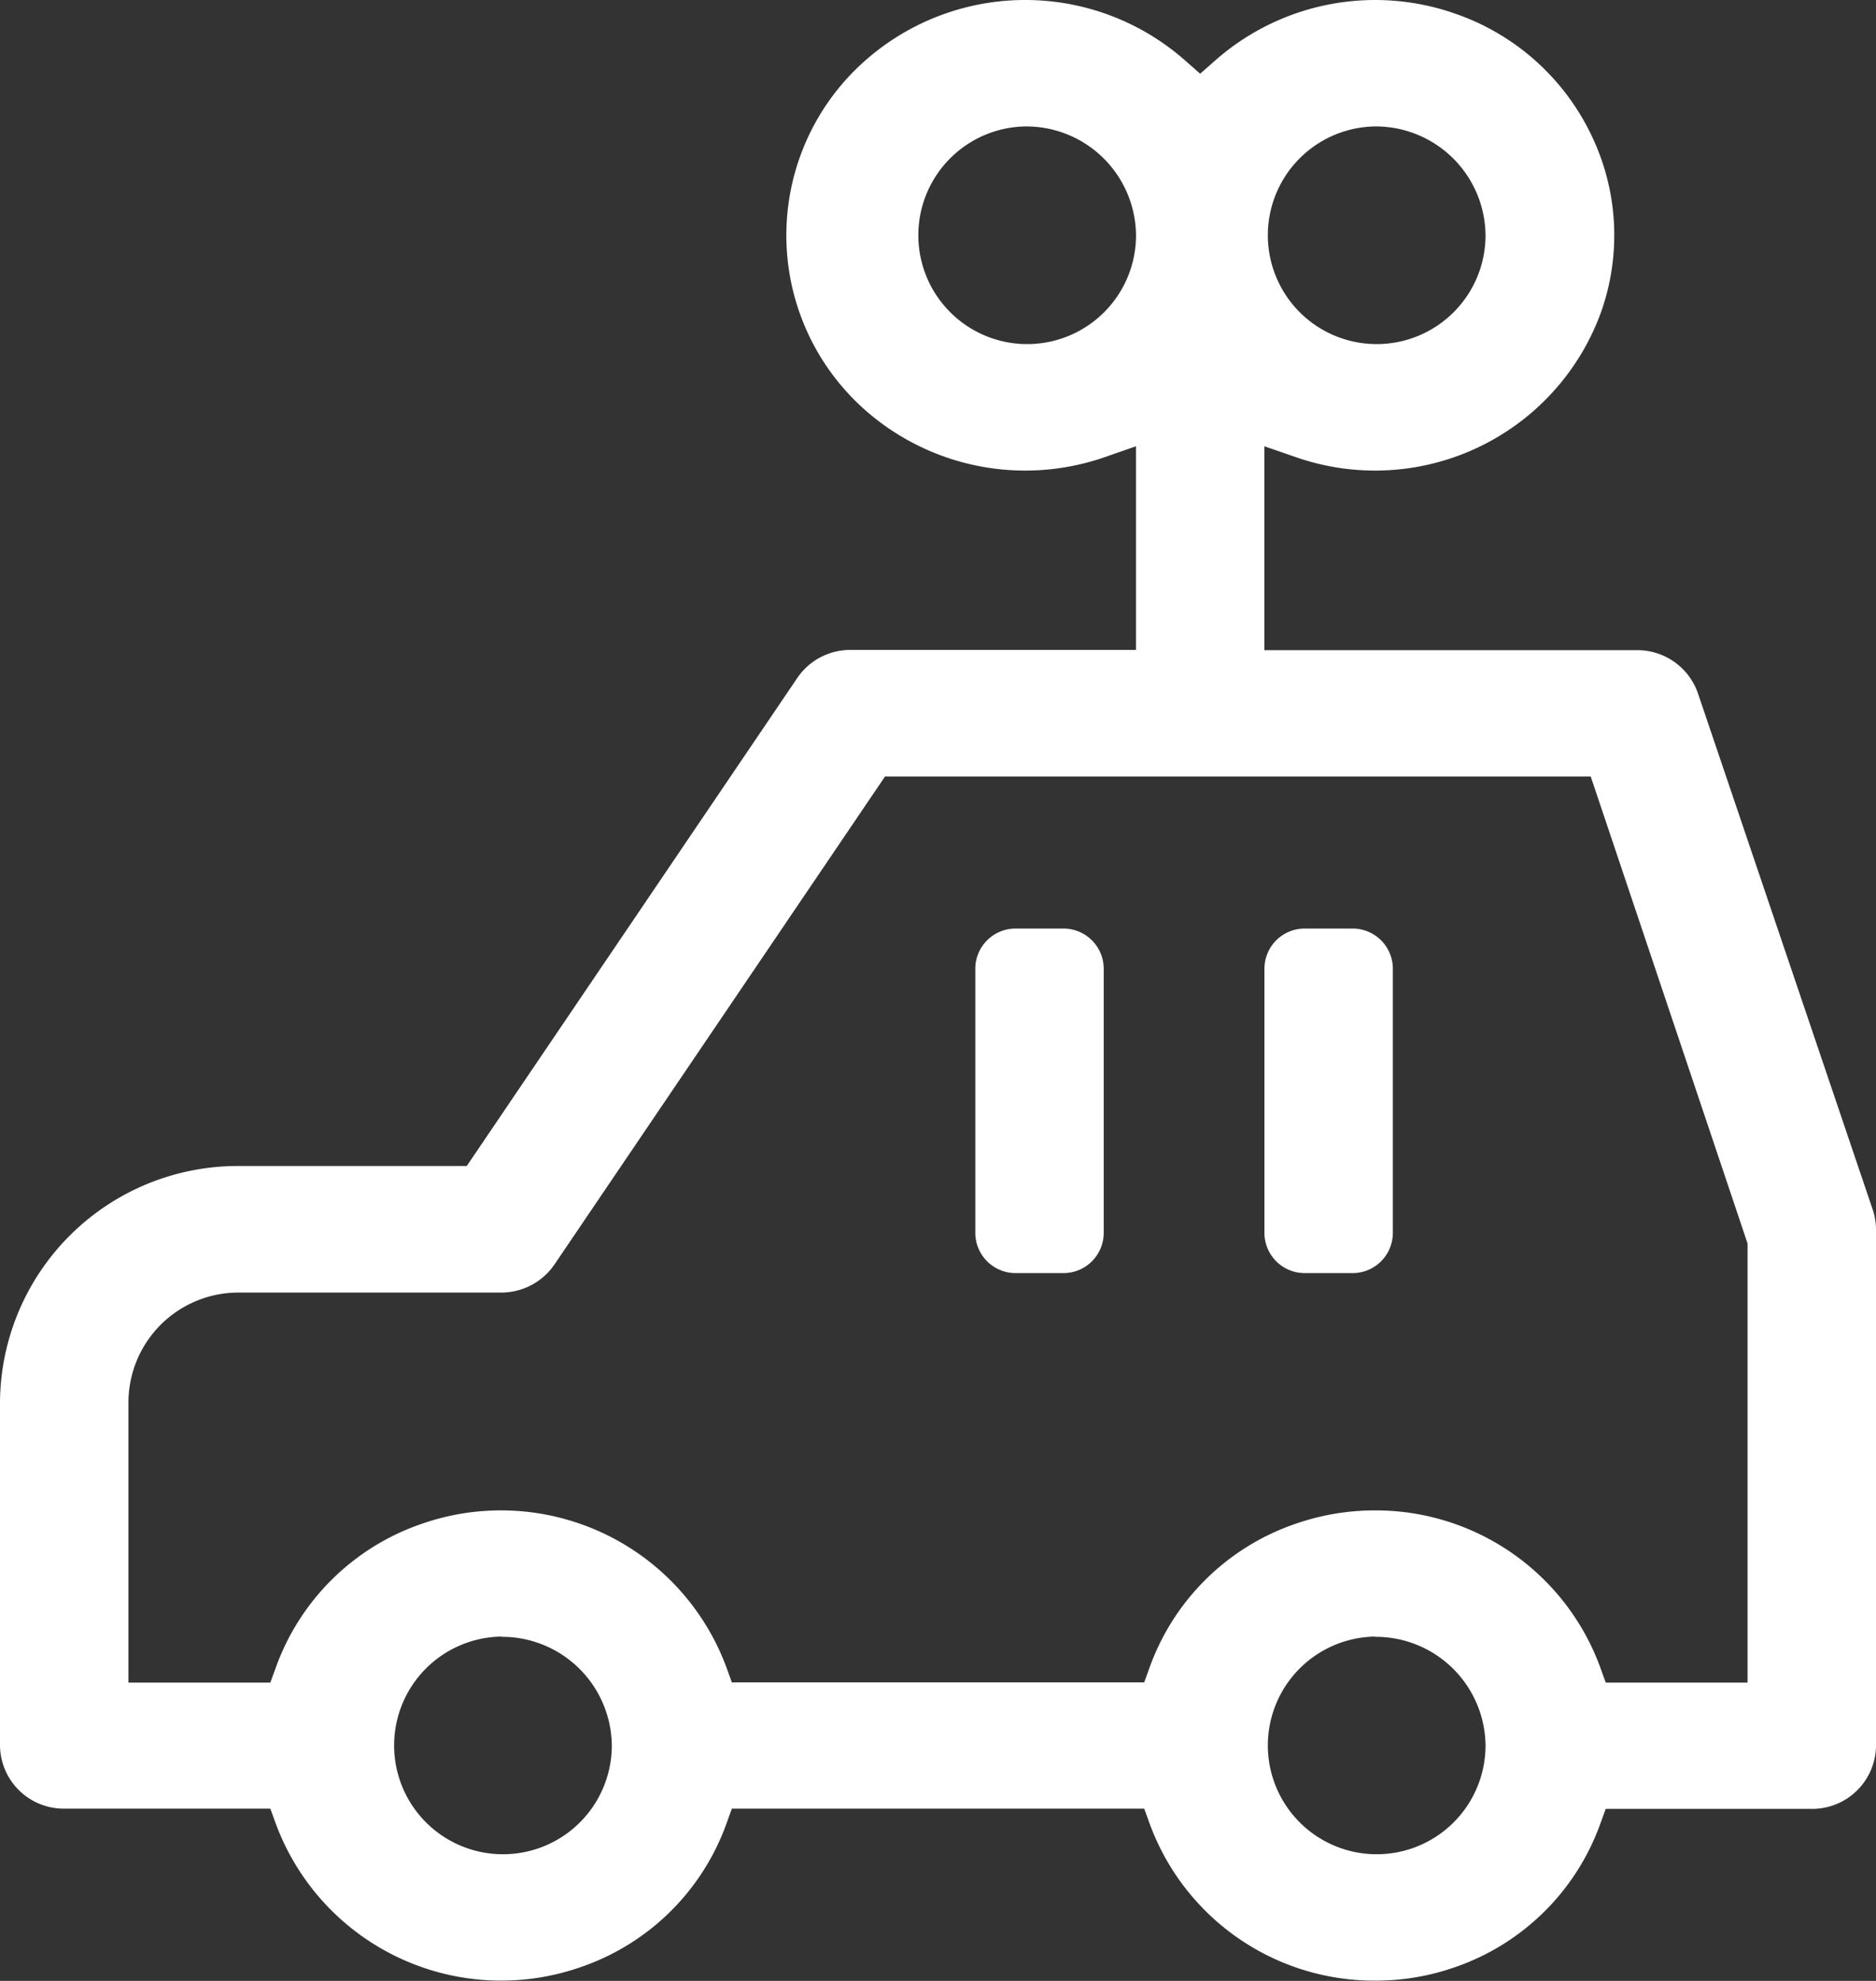
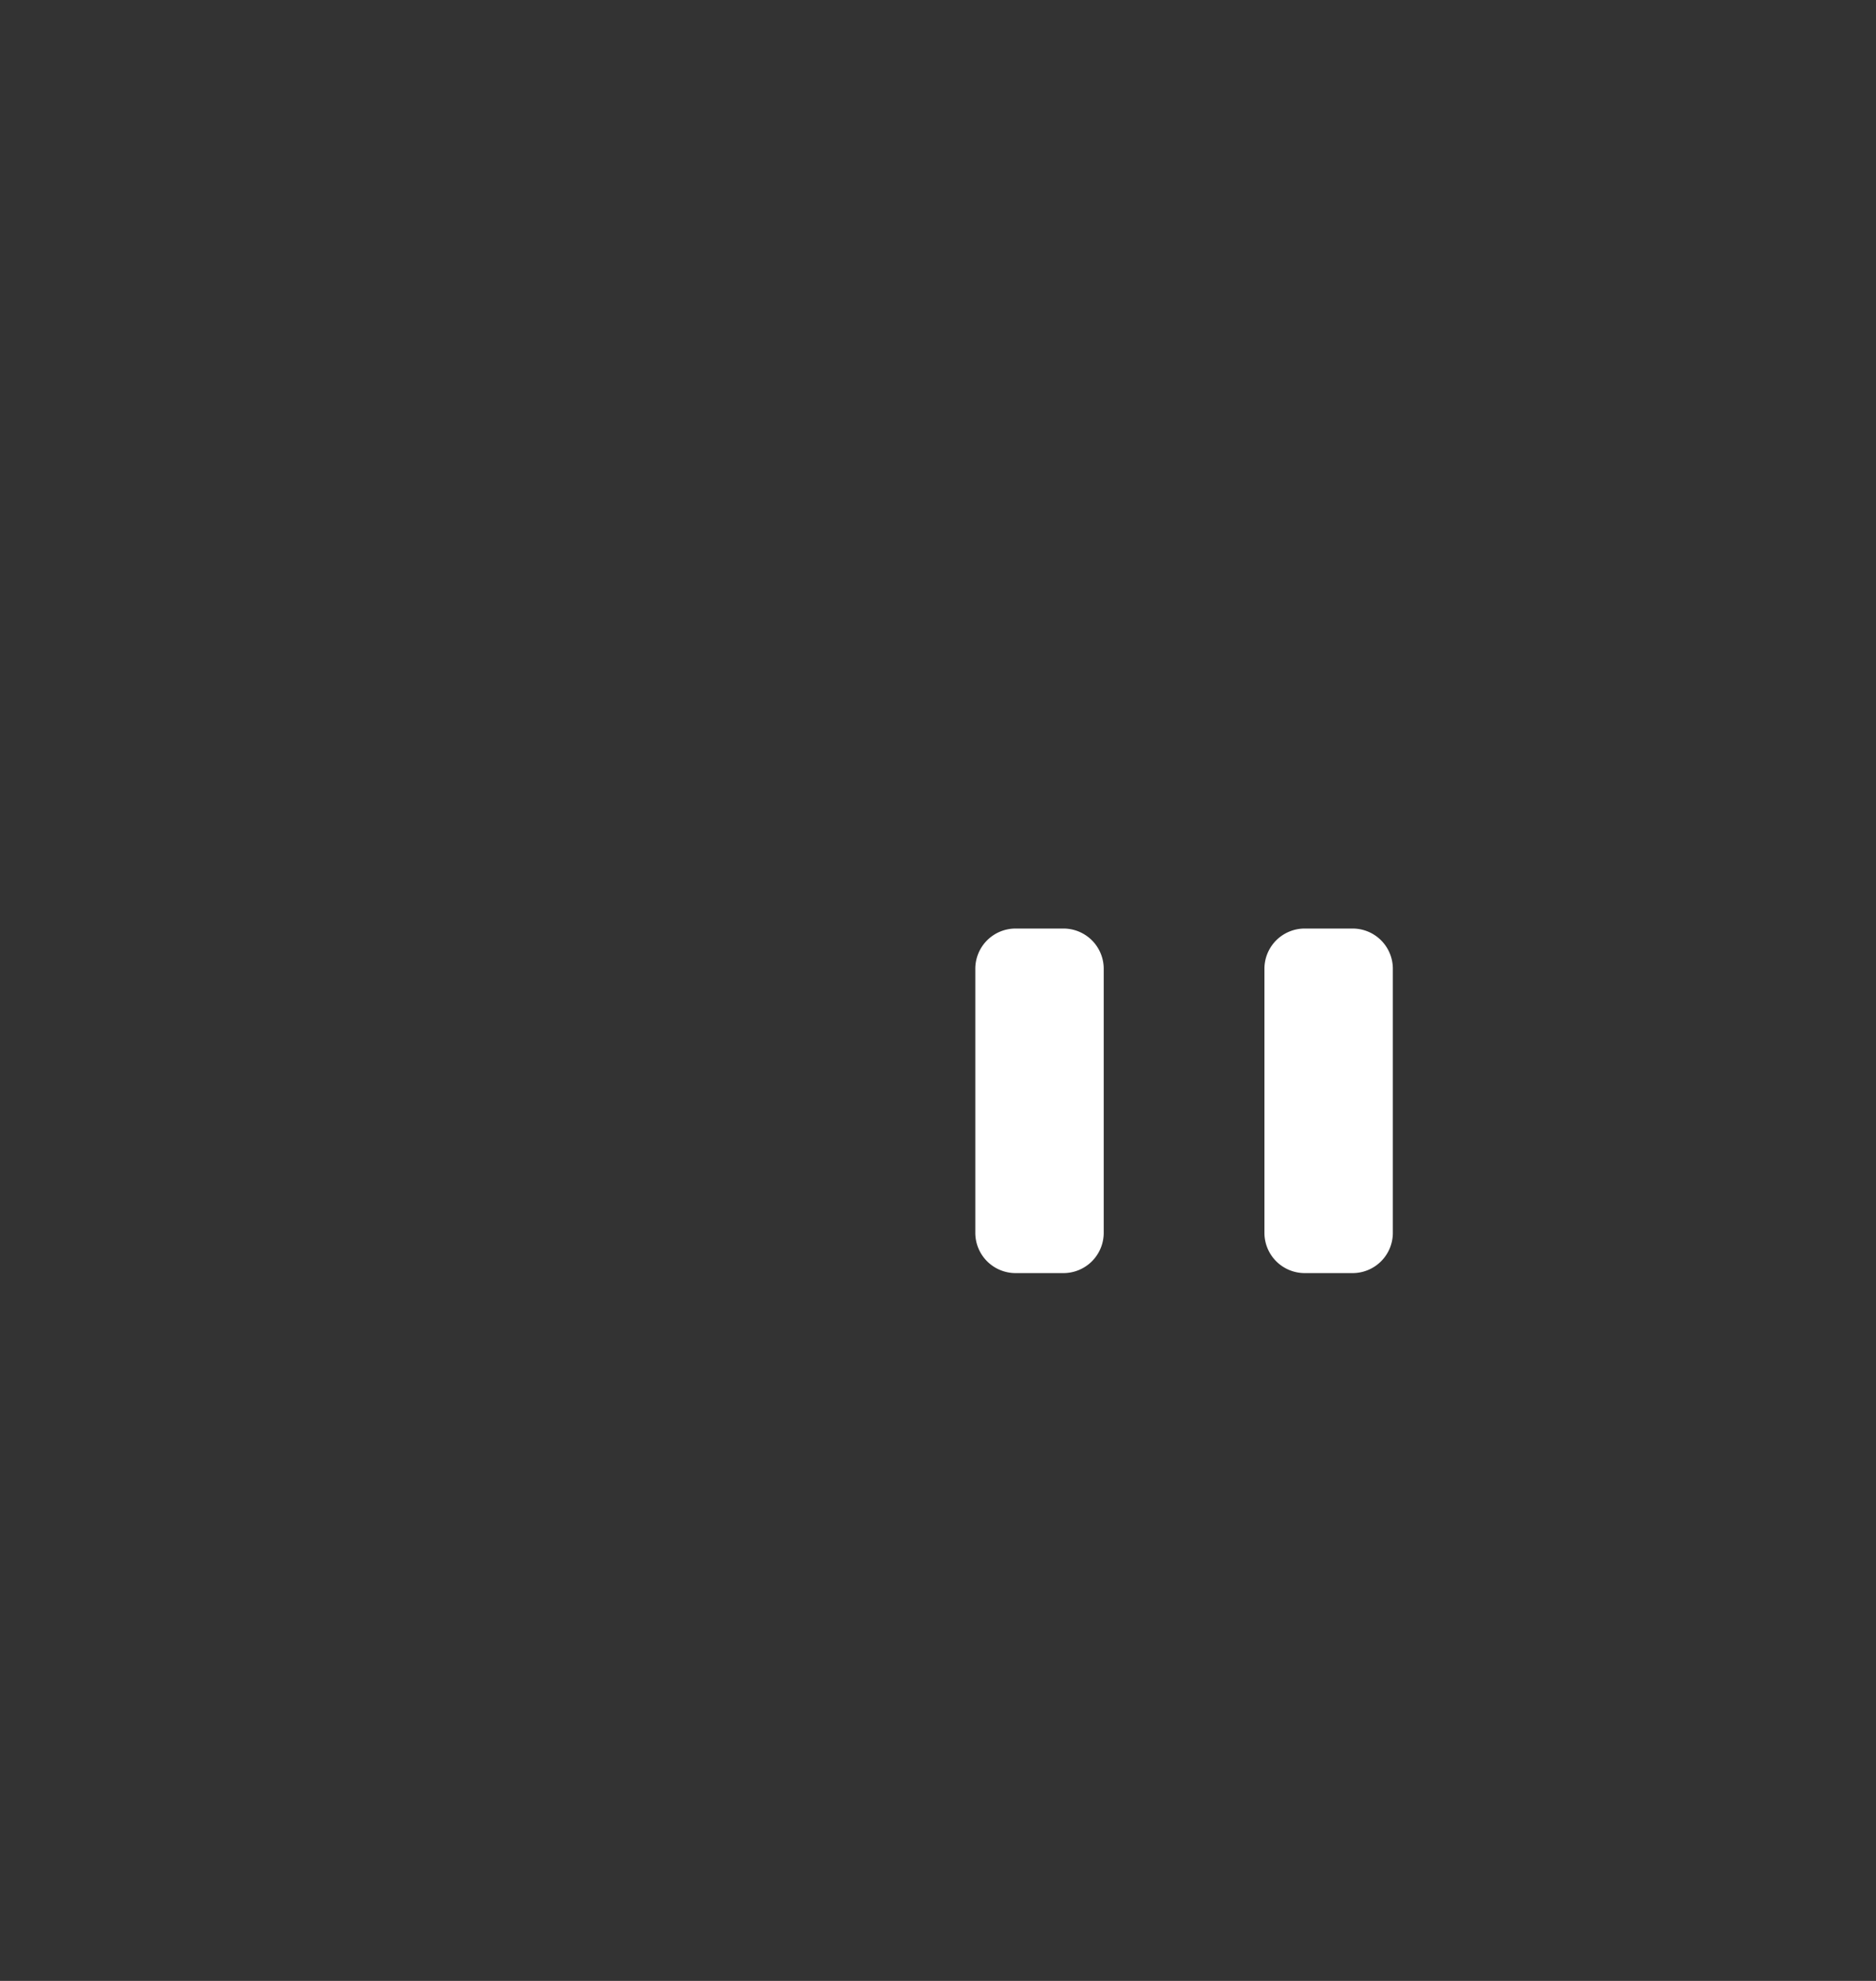
<svg xmlns="http://www.w3.org/2000/svg" width="39.022" height="41.205" viewBox="0 0 39.022 41.205">
  <rect x="0" y="0" width="39.022" height="41.205" fill="#333333" stroke="none" />
  <g id="Group_12" data-name="Group 12" transform="translate(-11.163 -9.375)">
-     <path id="Fill_4" data-name="Fill 4" d="M28.6,41.2a4.975,4.975,0,0,1-4.685-3.262l-.114-.316H15.223l-.114.316a4.909,4.909,0,0,1-3.026,2.979,5,5,0,0,1-6.345-2.979l-.115-.316H1.335A1.327,1.327,0,0,1,0,36.312V29.154a4.949,4.949,0,0,1,4.972-4.9H9.709l6.874-10.15a1.333,1.333,0,0,1,1.111-.585h5.935V9.283l-.643.224a5.035,5.035,0,0,1-4.979-.967,4.85,4.85,0,0,1-.385-6.912,5.025,5.025,0,0,1,7.02-.378l.322.283.322-.283A5.028,5.028,0,0,1,30.263.282,4.914,4.914,0,0,1,33.09,2.788a4.788,4.788,0,0,1,.2,3.74,5,5,0,0,1-6.345,2.978L26.3,9.283v4.241h7.75a1.335,1.335,0,0,1,1.269.9l3.635,10.738a1.321,1.321,0,0,1,.068.417V36.312a1.327,1.327,0,0,1-1.336,1.315H33.4l-.115.316a4.912,4.912,0,0,1-3.026,2.979A4.987,4.987,0,0,1,28.6,41.2Zm0-7.157a2.264,2.264,0,1,0,2.3,2.264A2.284,2.284,0,0,0,28.6,34.048Zm-18.174,0a2.264,2.264,0,1,0,2.3,2.264A2.284,2.284,0,0,0,10.424,34.048ZM28.6,31.418a4.975,4.975,0,0,1,4.685,3.262L33.4,35H36.35V25.865l-3.262-9.713H18.409L11.535,26.3a1.342,1.342,0,0,1-1.111.587H4.972a2.288,2.288,0,0,0-2.3,2.263V35H5.623l.115-.315A4.914,4.914,0,0,1,8.765,31.7a5,5,0,0,1,6.344,2.981l.114.315H23.8l.114-.315A4.912,4.912,0,0,1,26.939,31.7,5.025,5.025,0,0,1,28.6,31.418Zm0-28.788a2.264,2.264,0,1,0,2.3,2.264A2.285,2.285,0,0,0,28.6,2.63Zm-7.27,0a2.264,2.264,0,1,0,2.3,2.264A2.284,2.284,0,0,0,21.329,2.63Z" transform="translate(11.163 9.375)" fill="#fff" />
    <path id="Fill_6" data-name="Fill 6" d="M2.671.828v5.51a.838.838,0,0,1-.842.829H.841A.838.838,0,0,1,0,6.338V.828A.837.837,0,0,1,.841,0h.988a.837.837,0,0,1,.842.828" transform="translate(31.45 28.69)" fill="#fff" />
    <path id="Fill_8" data-name="Fill 8" d="M2.671.828v5.51a.837.837,0,0,1-.841.829H.842A.838.838,0,0,1,0,6.338V.828A.837.837,0,0,1,.842,0H1.83a.836.836,0,0,1,.841.828" transform="translate(37.464 28.69)" fill="#fff" />
  </g>
</svg>